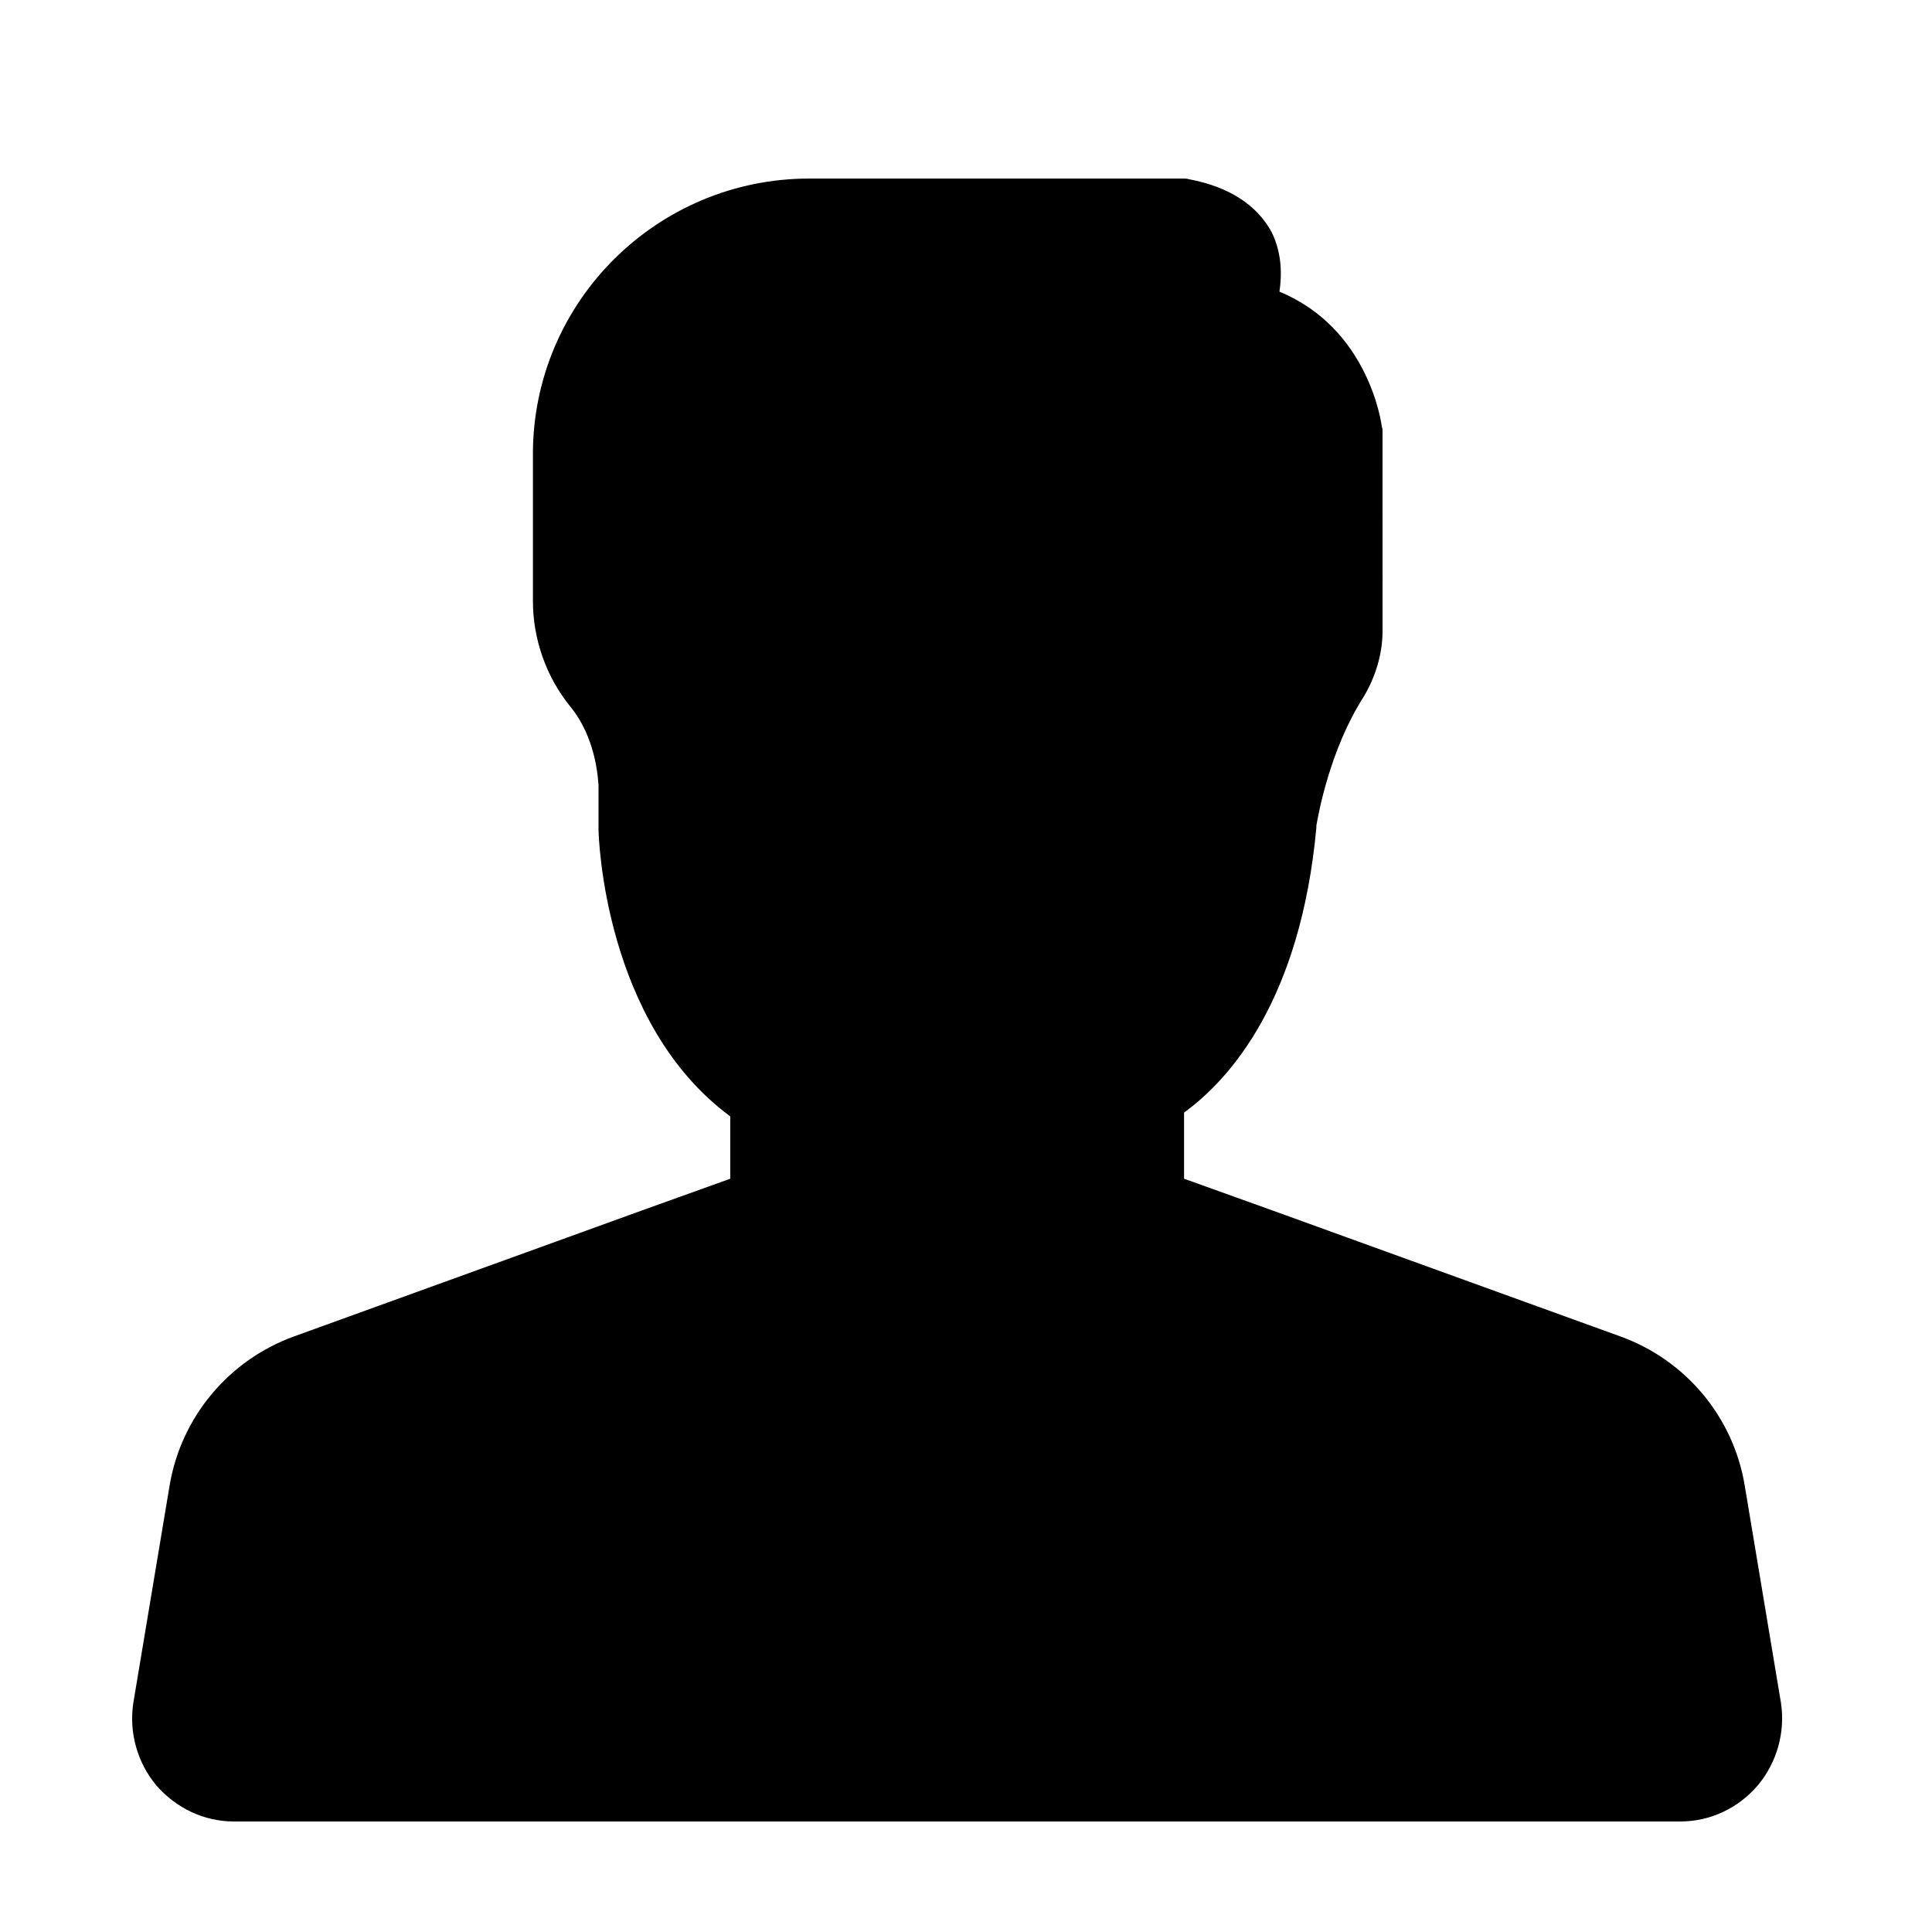
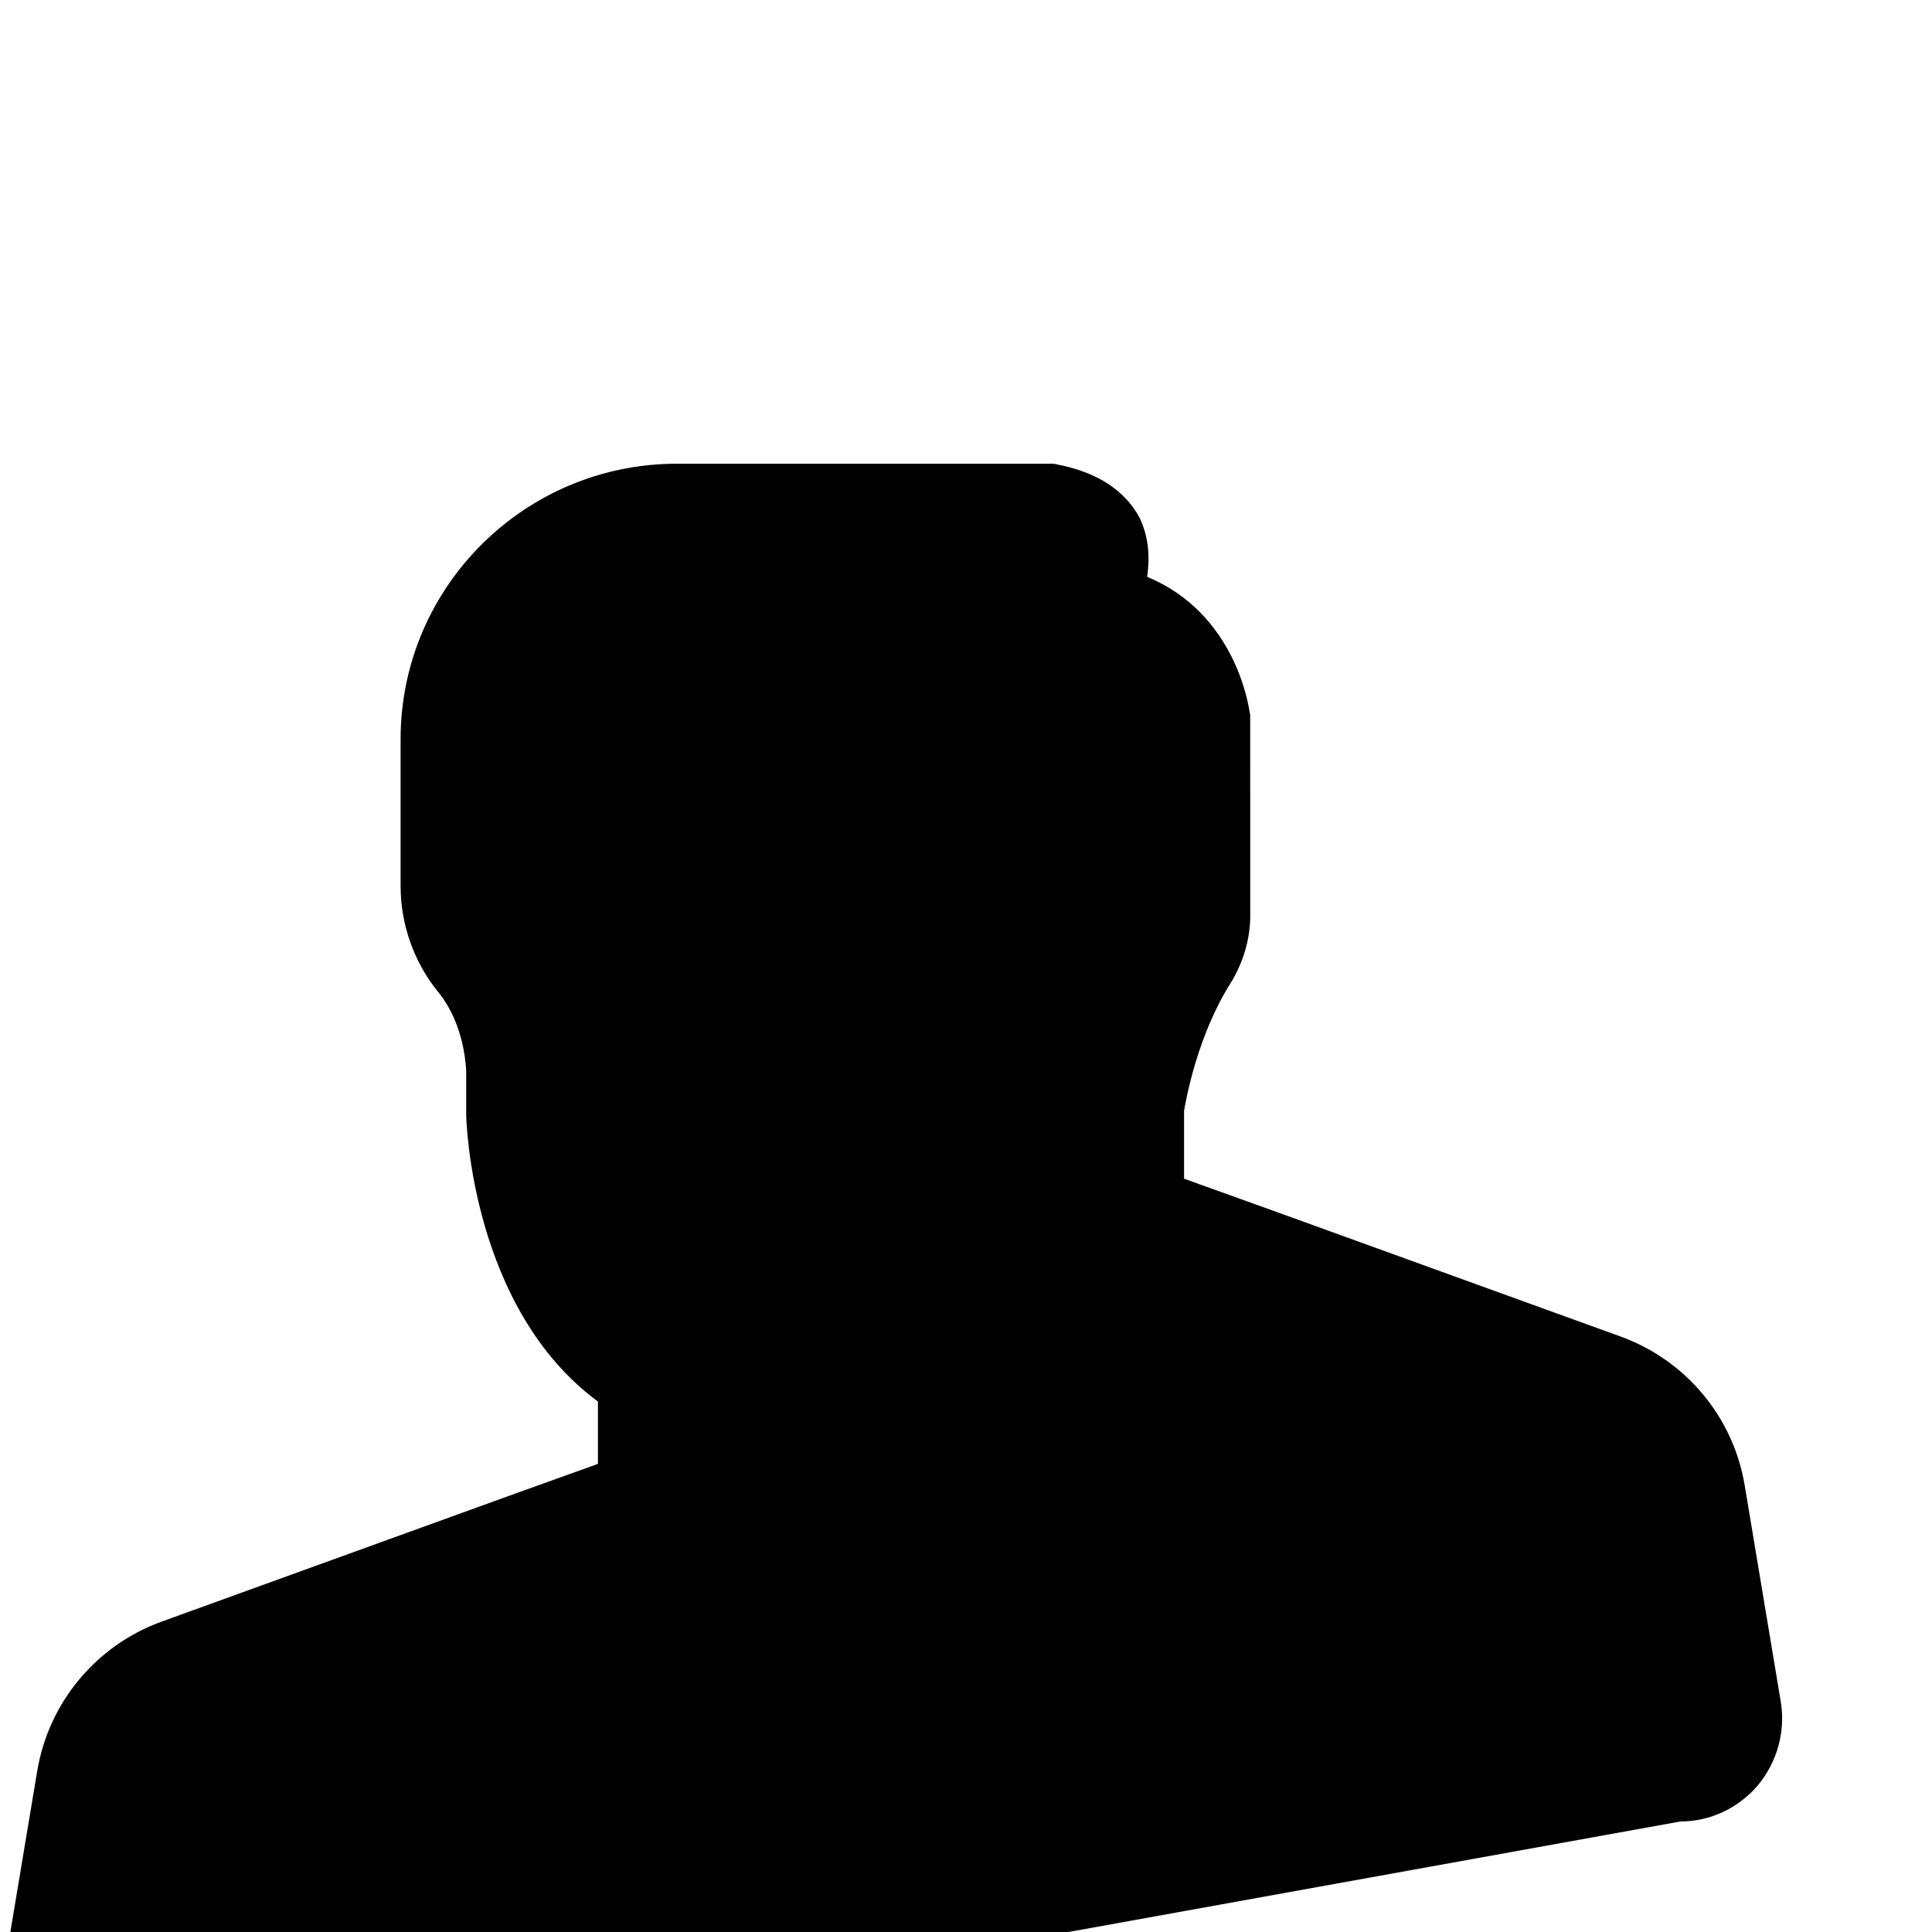
<svg xmlns="http://www.w3.org/2000/svg" fill="#000000" width="800px" height="800px" version="1.1" viewBox="144 144 512 512">
-   <path d="m589.33 626.71c7.91 0 15.367-3.527 20.555-9.621 5.039-6.098 7.254-14.008 6.098-21.766l-9.621-57.688c-3.023-18.188-15.668-33.199-32.898-39.449l-92.246-33.402-23.426-8.414v-17.531c12.293-8.918 30.883-30.027 35.066-75.57v-0.504c0.504-2.871 3.527-20.051 12.496-34.059 3.223-5.391 5.039-11.488 5.039-17.531l-0.012-52.949c0-0.352 0-0.656-0.152-1.008-0.152-1.16-3.527-26.148-27.156-35.922 0.656-4.535 0.656-10.125-2.016-15.668-3.879-7.254-11.285-12.141-22.066-14.156-0.504-0.152-0.855-0.152-1.359-0.152h-99.199c-40.305 0-73.203 32.695-73.203 73.004v38.945c0 10.125 3.527 20.051 9.773 27.809 3.223 3.879 6.902 10.629 7.609 20.906v11.488 0.152c0 2.215 1.512 51.59 34.914 76.227v16.523l-23.426 8.414-92.246 33.402c-17.18 6.246-29.824 21.262-32.898 39.449l-9.629 57.684c-1.16 7.758 1.008 15.668 6.047 21.766 5.289 6.098 12.695 9.621 20.605 9.621z" />
+   <path d="m589.33 626.71c7.91 0 15.367-3.527 20.555-9.621 5.039-6.098 7.254-14.008 6.098-21.766l-9.621-57.688c-3.023-18.188-15.668-33.199-32.898-39.449l-92.246-33.402-23.426-8.414v-17.531v-0.504c0.504-2.871 3.527-20.051 12.496-34.059 3.223-5.391 5.039-11.488 5.039-17.531l-0.012-52.949c0-0.352 0-0.656-0.152-1.008-0.152-1.16-3.527-26.148-27.156-35.922 0.656-4.535 0.656-10.125-2.016-15.668-3.879-7.254-11.285-12.141-22.066-14.156-0.504-0.152-0.855-0.152-1.359-0.152h-99.199c-40.305 0-73.203 32.695-73.203 73.004v38.945c0 10.125 3.527 20.051 9.773 27.809 3.223 3.879 6.902 10.629 7.609 20.906v11.488 0.152c0 2.215 1.512 51.59 34.914 76.227v16.523l-23.426 8.414-92.246 33.402c-17.18 6.246-29.824 21.262-32.898 39.449l-9.629 57.684c-1.16 7.758 1.008 15.668 6.047 21.766 5.289 6.098 12.695 9.621 20.605 9.621z" />
</svg>